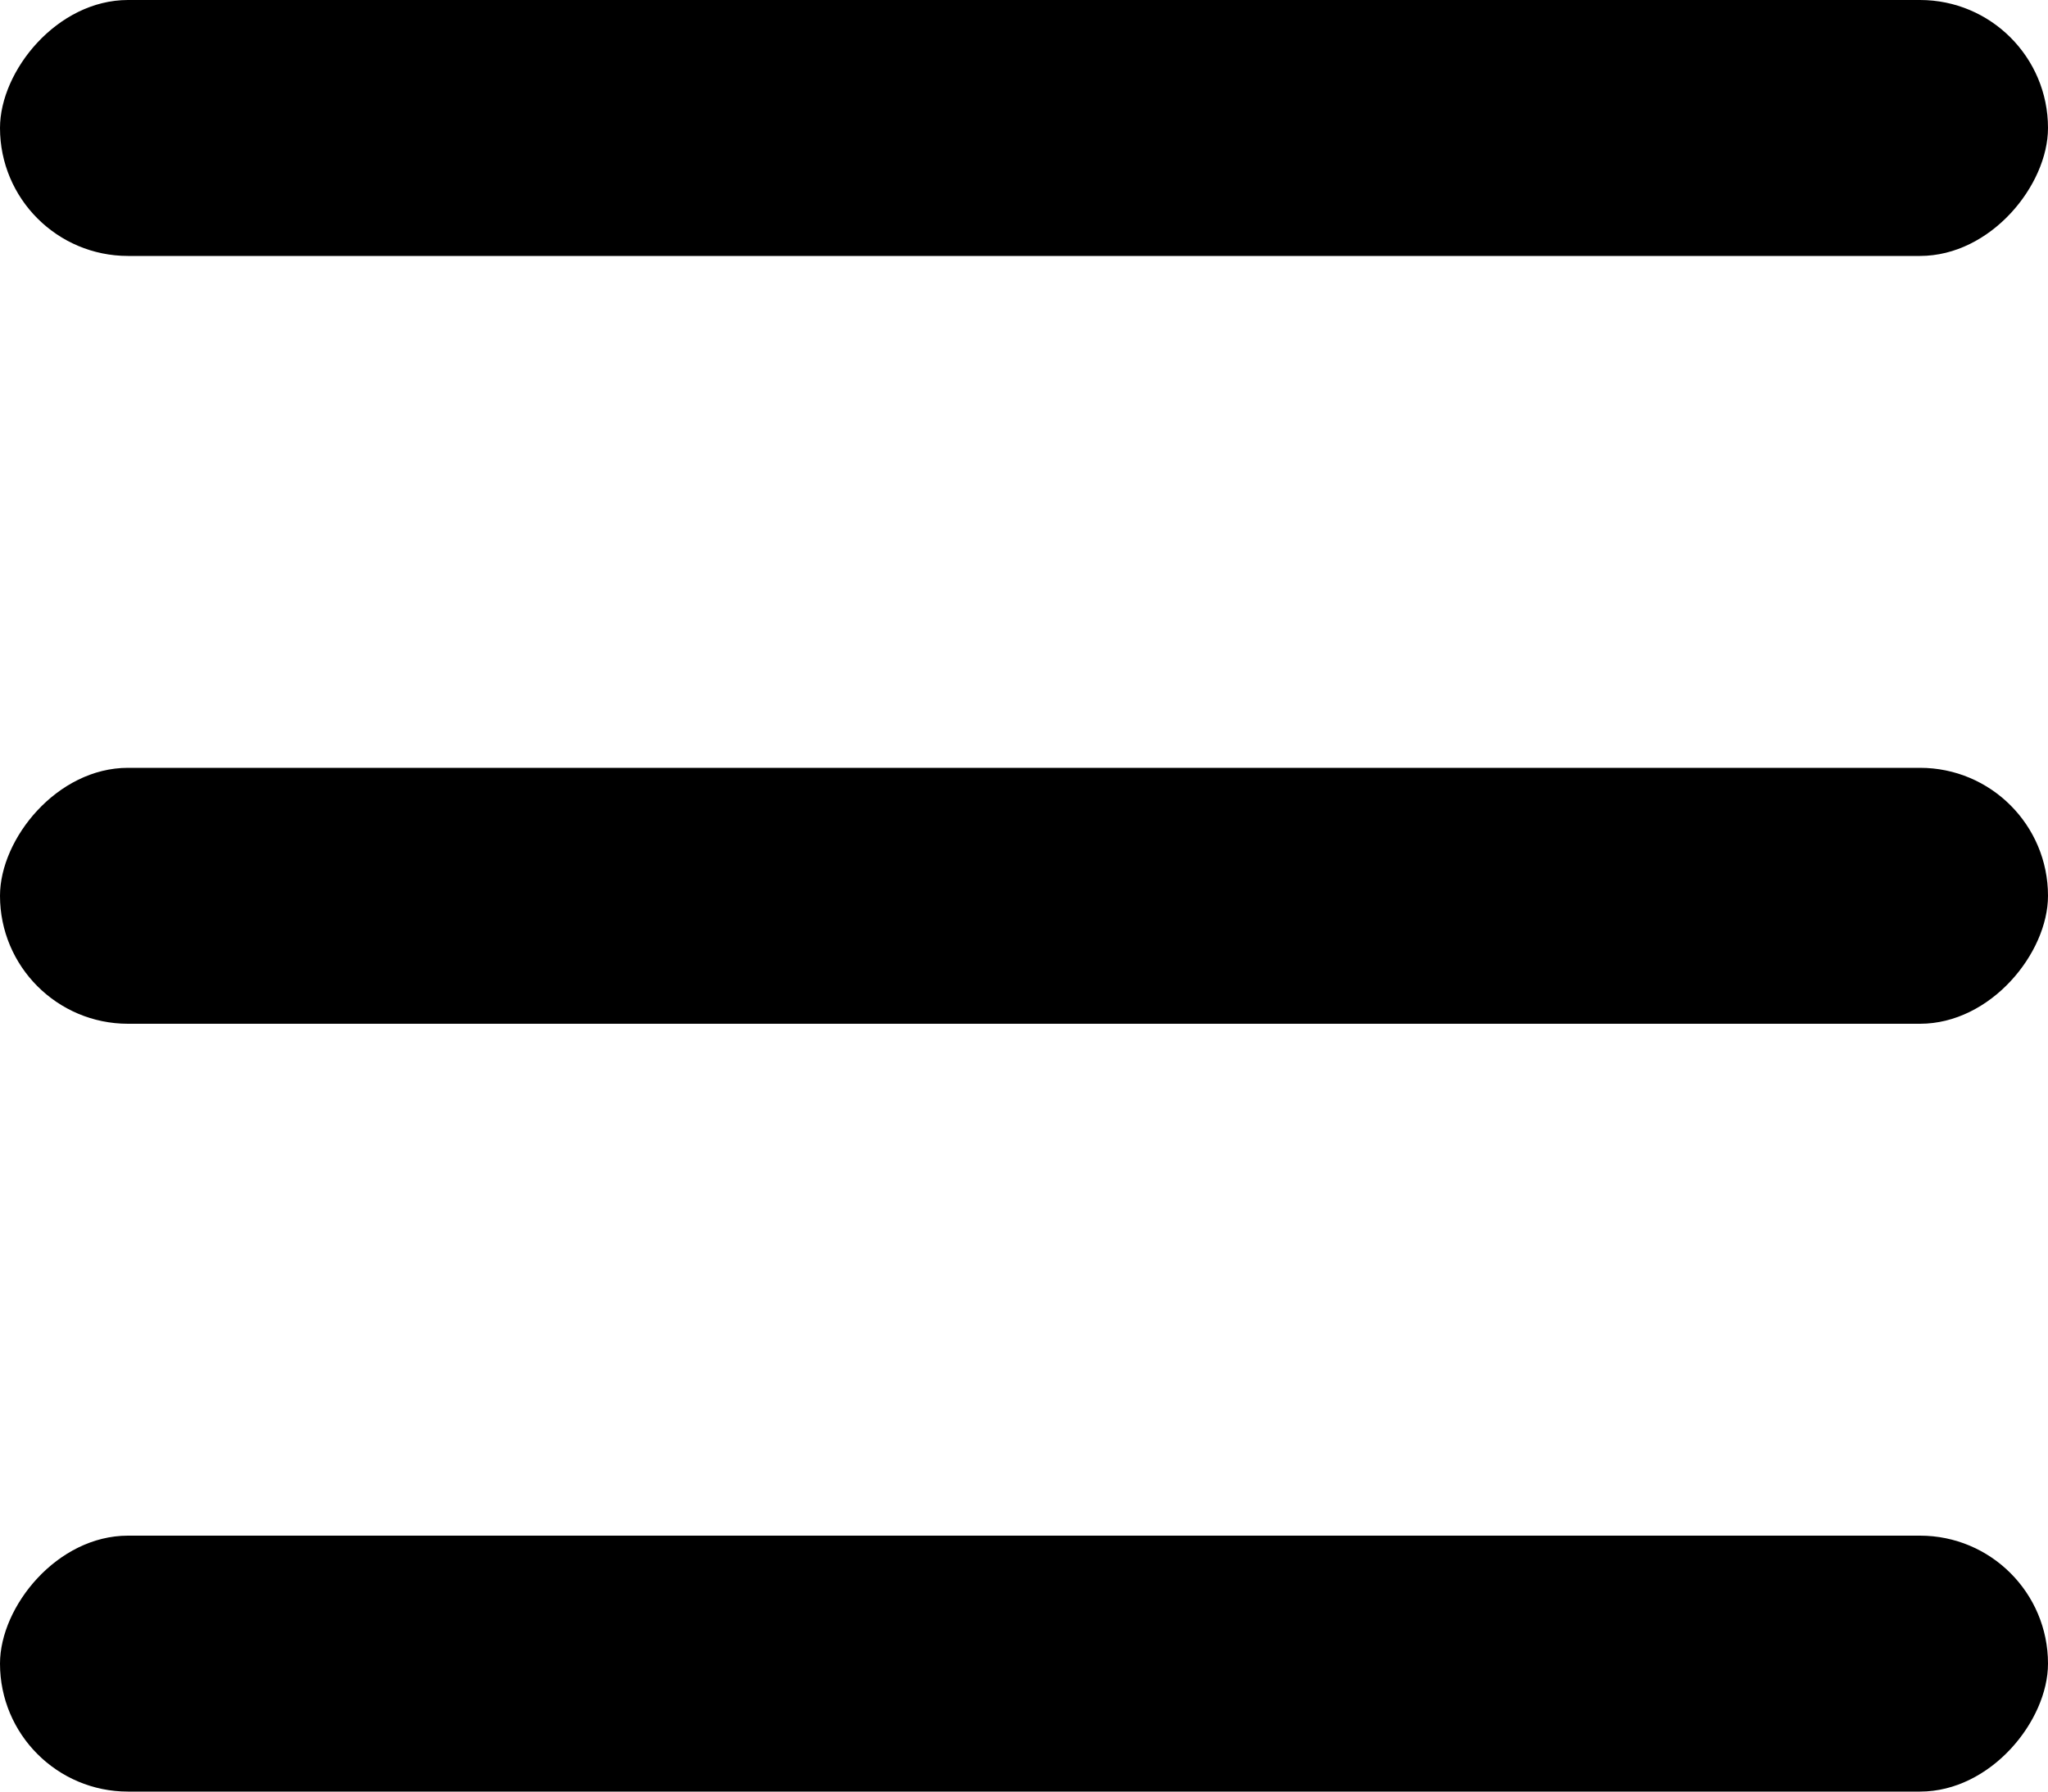
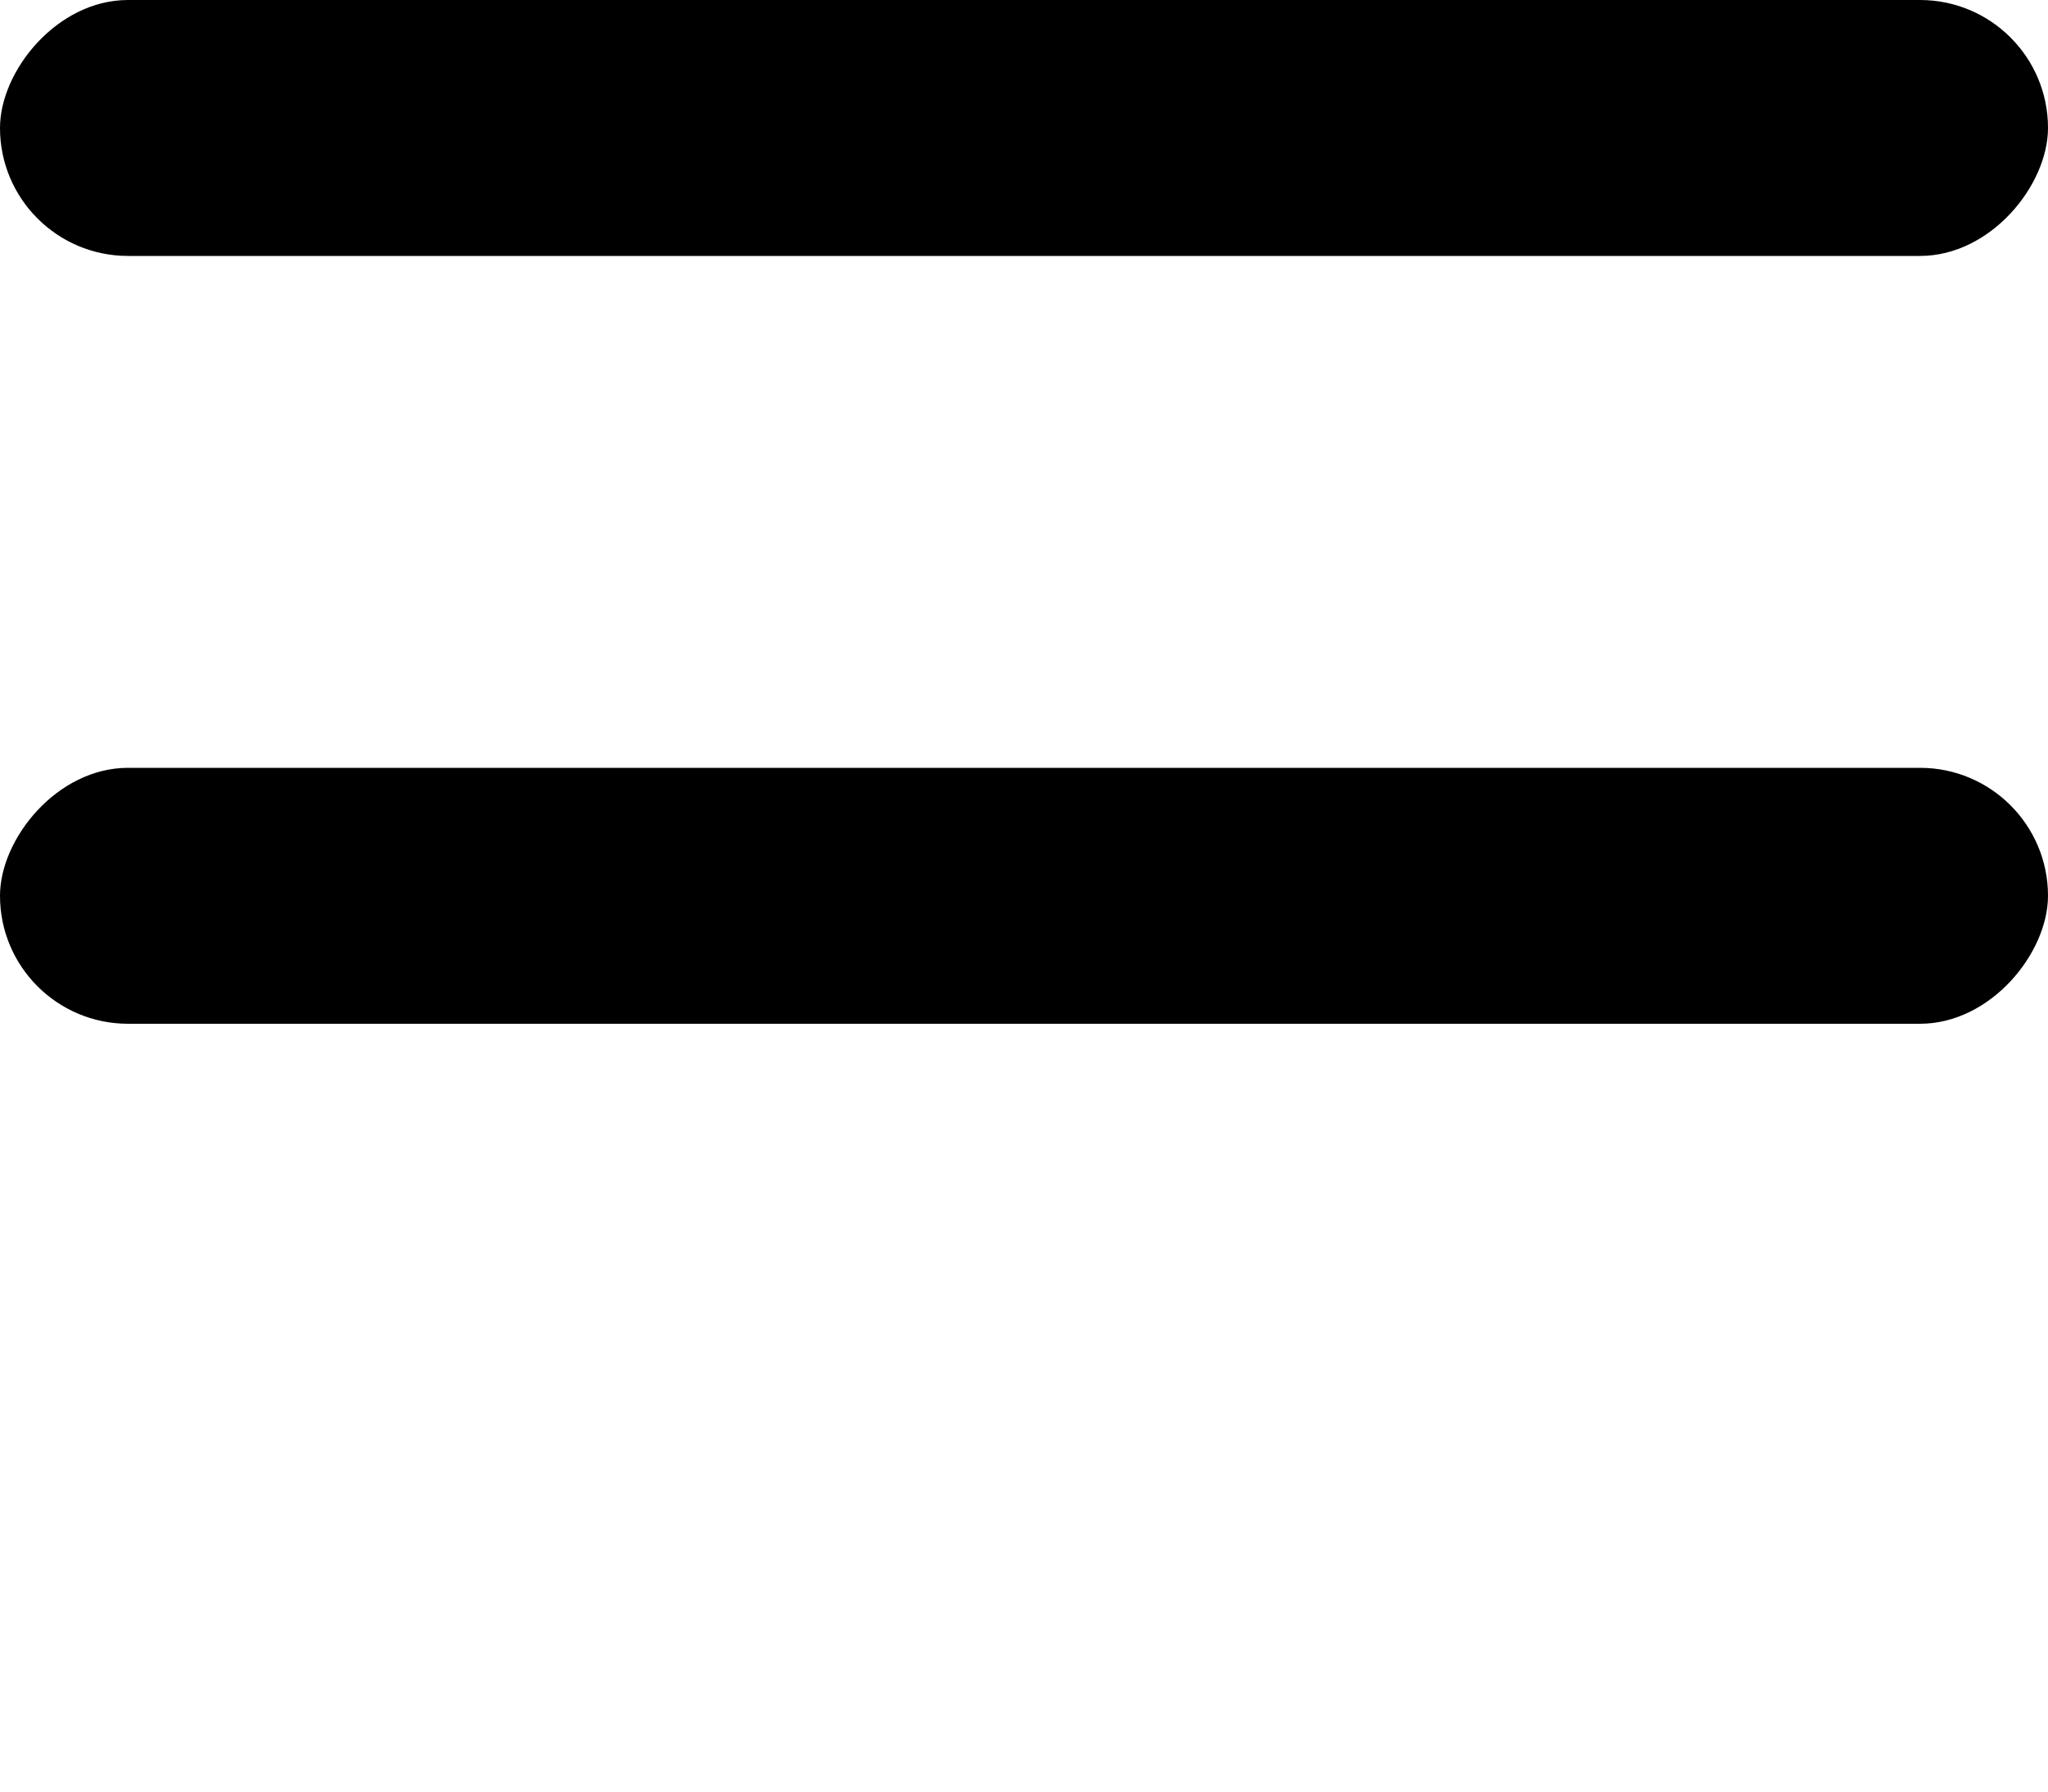
<svg xmlns="http://www.w3.org/2000/svg" width="16" height="14" viewBox="0 0 16 14" fill="none">
  <rect width="16" height="2" rx="1" transform="matrix(-1 0 0 1 16 0)" fill="currentColor" />
  <rect width="16" height="2" rx="1" transform="matrix(-1 0 0 1 16 6)" fill="currentColor" />
-   <rect width="16" height="2" rx="1" transform="matrix(-1 0 0 1 16 12)" fill="currentColor" />
</svg>